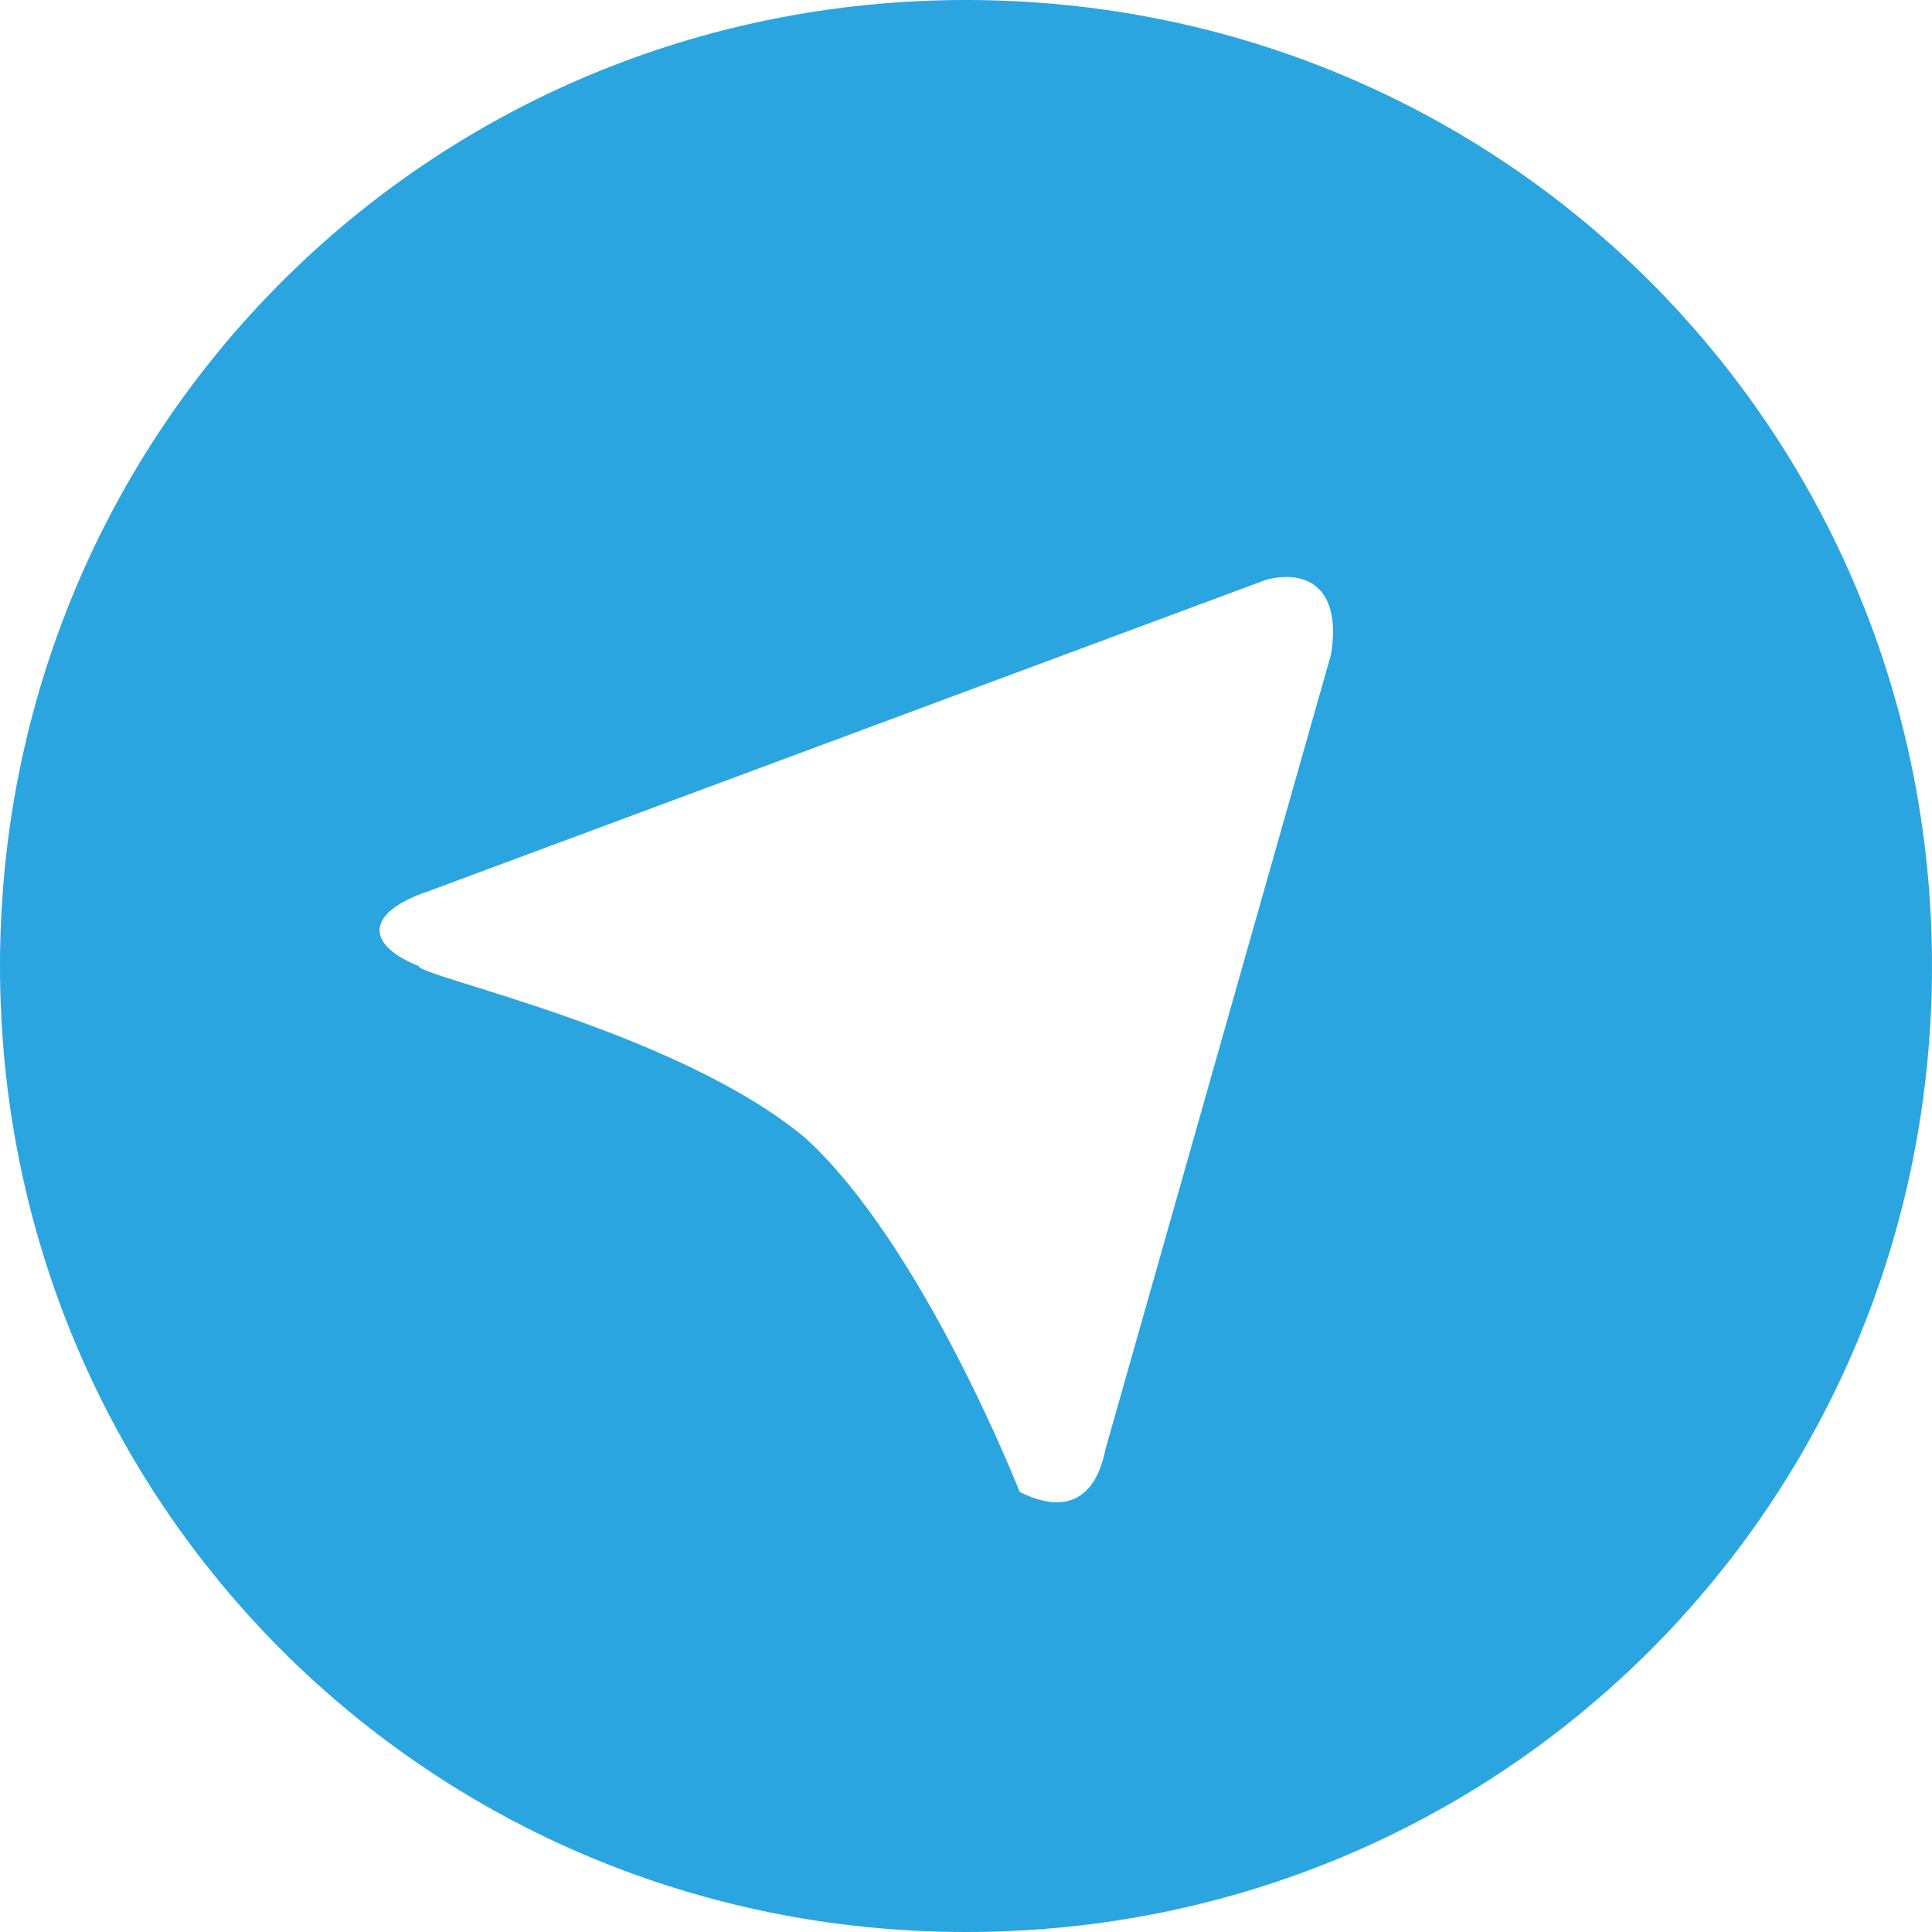
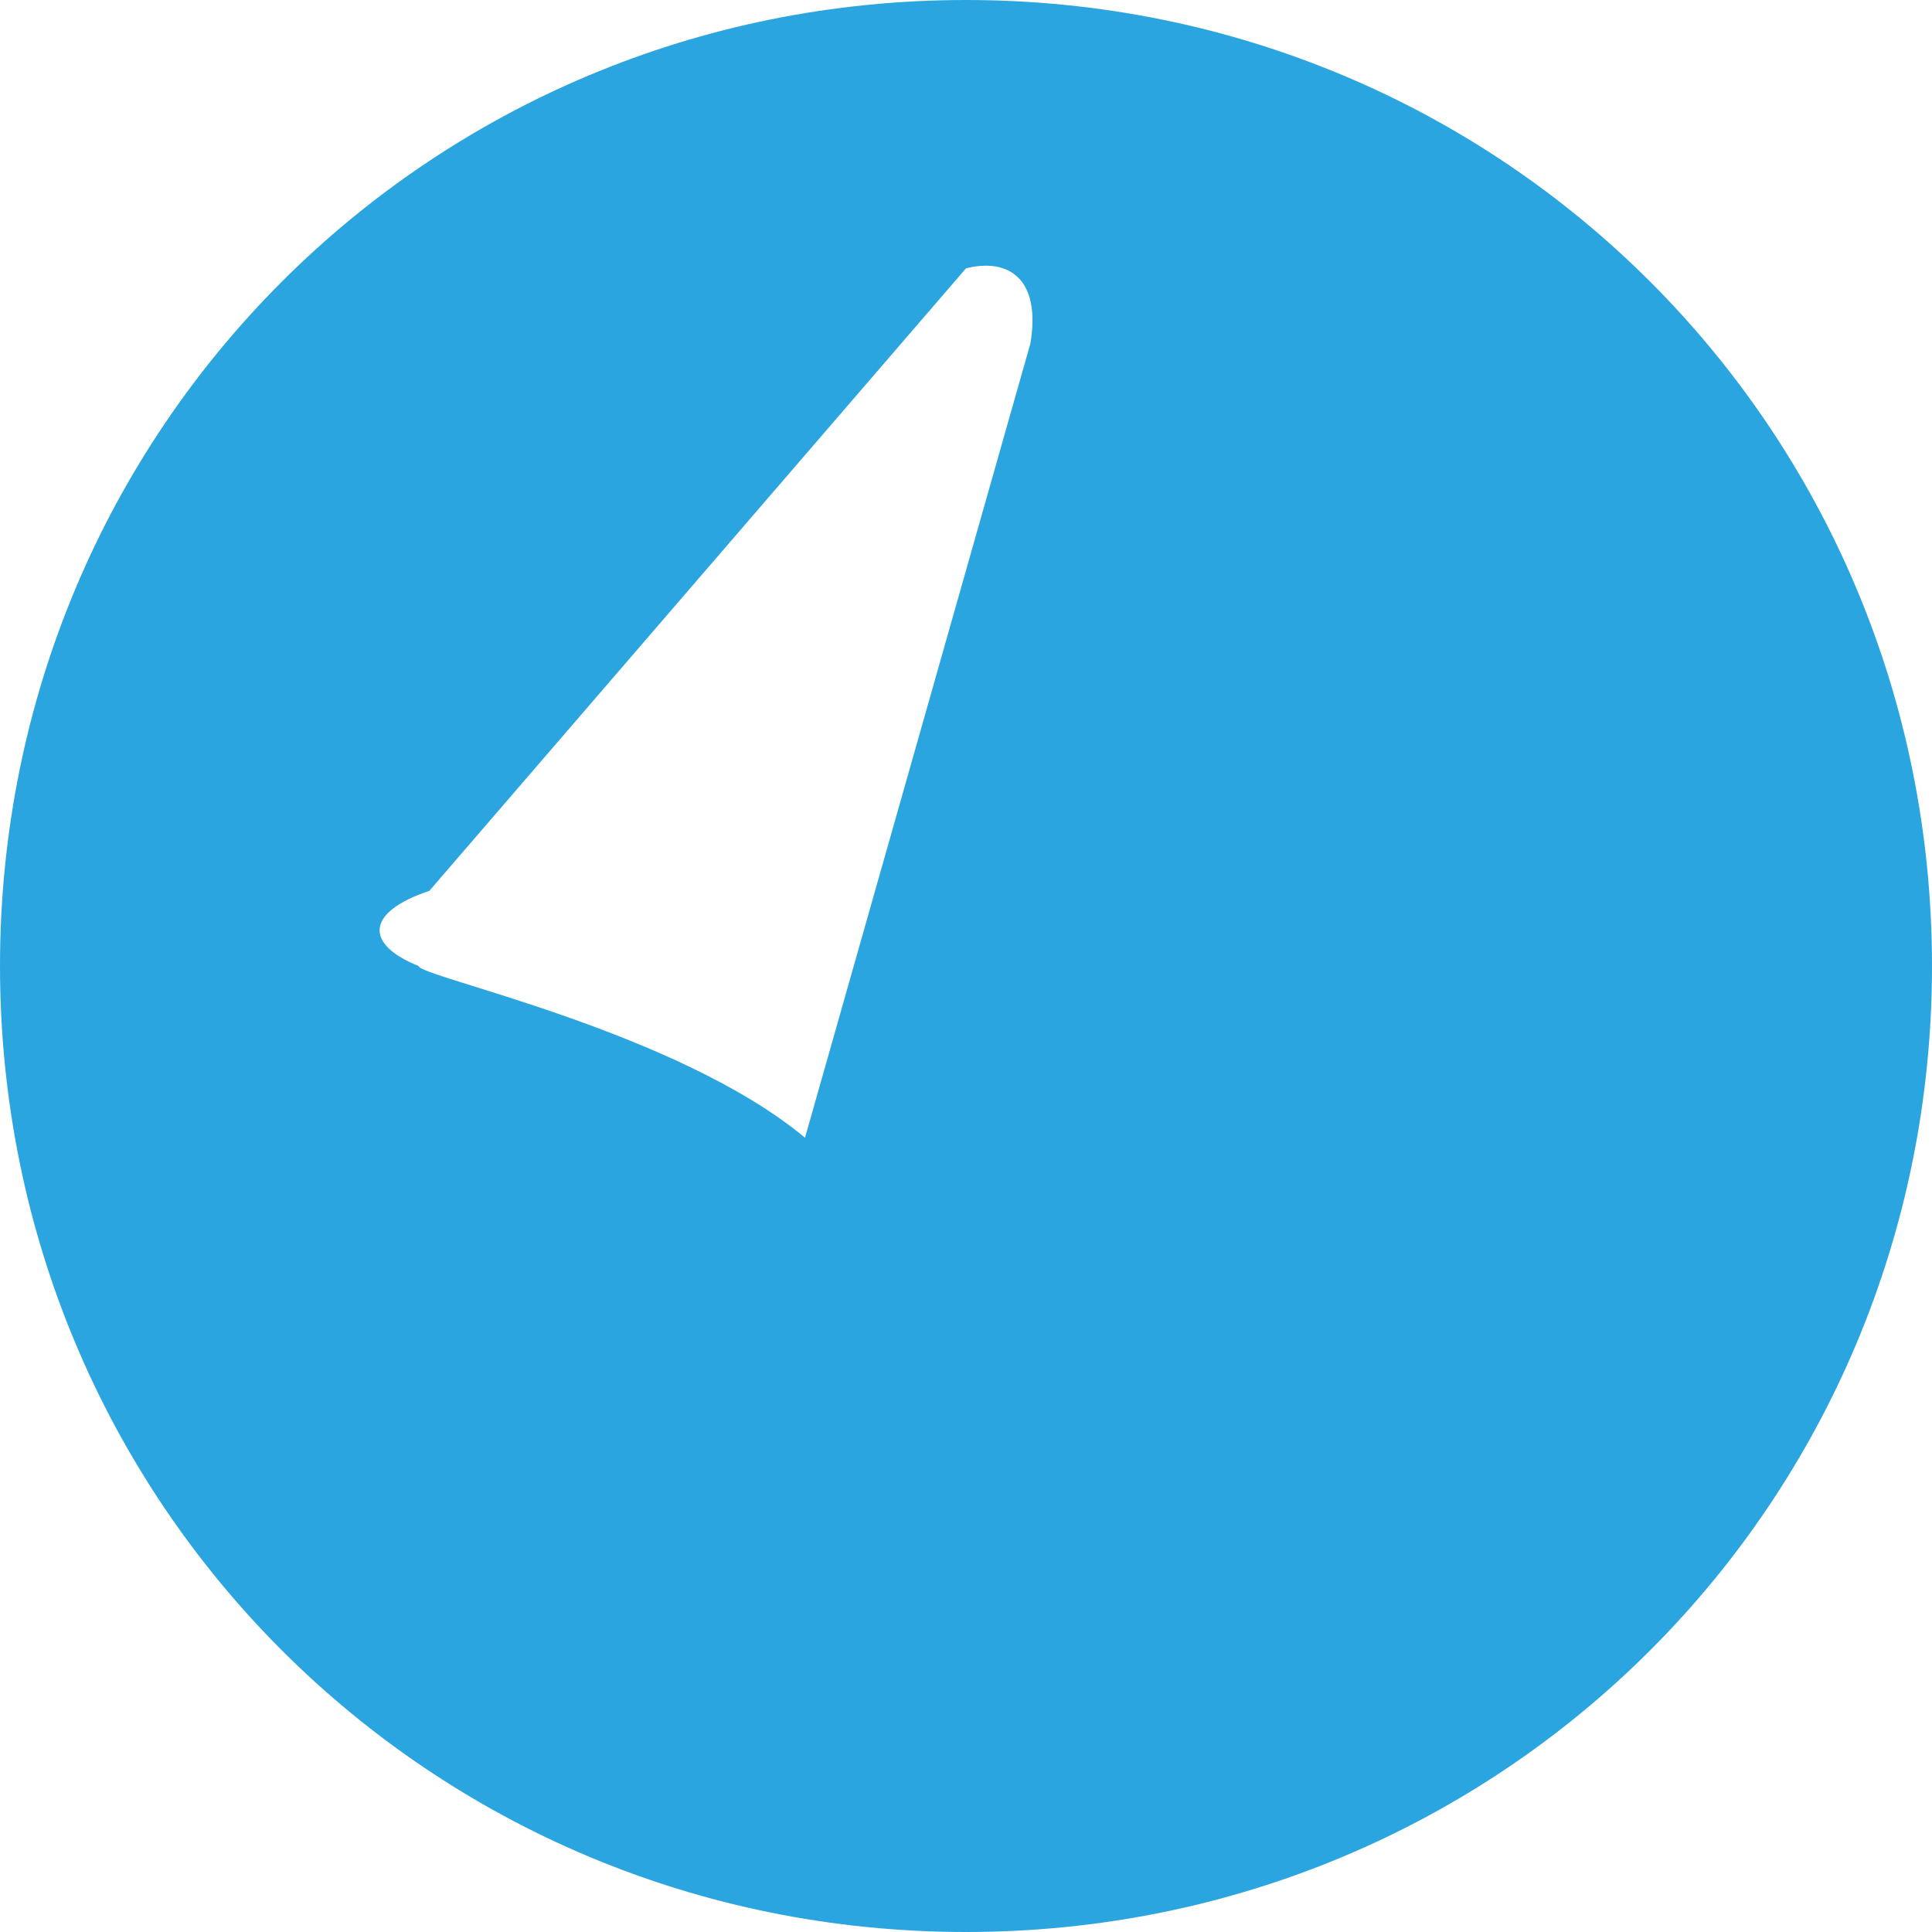
<svg xmlns="http://www.w3.org/2000/svg" fill="#2ba5e0" class="SvgSymbol-root SvgSymbol-medium SvgSymbol-tg SvgSymbol-isInToolbar" width="18" height="18" viewBox="0 0 18 18">
-   <path d="M9 18c-5 0-9-4-9-9s4-9 9-9 9 4 9 9-4 9-9 9zm-1.5-7.4c1.1 1 2 3.3 2 3.3.4.2.7.1.8-.4l2.1-7.4c.1-.6-.2-.8-.6-.7L4 8.3c-.6.2-.6.5-.1.7 0 .1 2.4.6 3.6 1.6z" fill-rule="nonzero" />
+   <path d="M9 18c-5 0-9-4-9-9s4-9 9-9 9 4 9 9-4 9-9 9zm-1.5-7.4l2.1-7.4c.1-.6-.2-.8-.6-.7L4 8.3c-.6.2-.6.5-.1.7 0 .1 2.4.6 3.6 1.6z" fill-rule="nonzero" />
</svg>